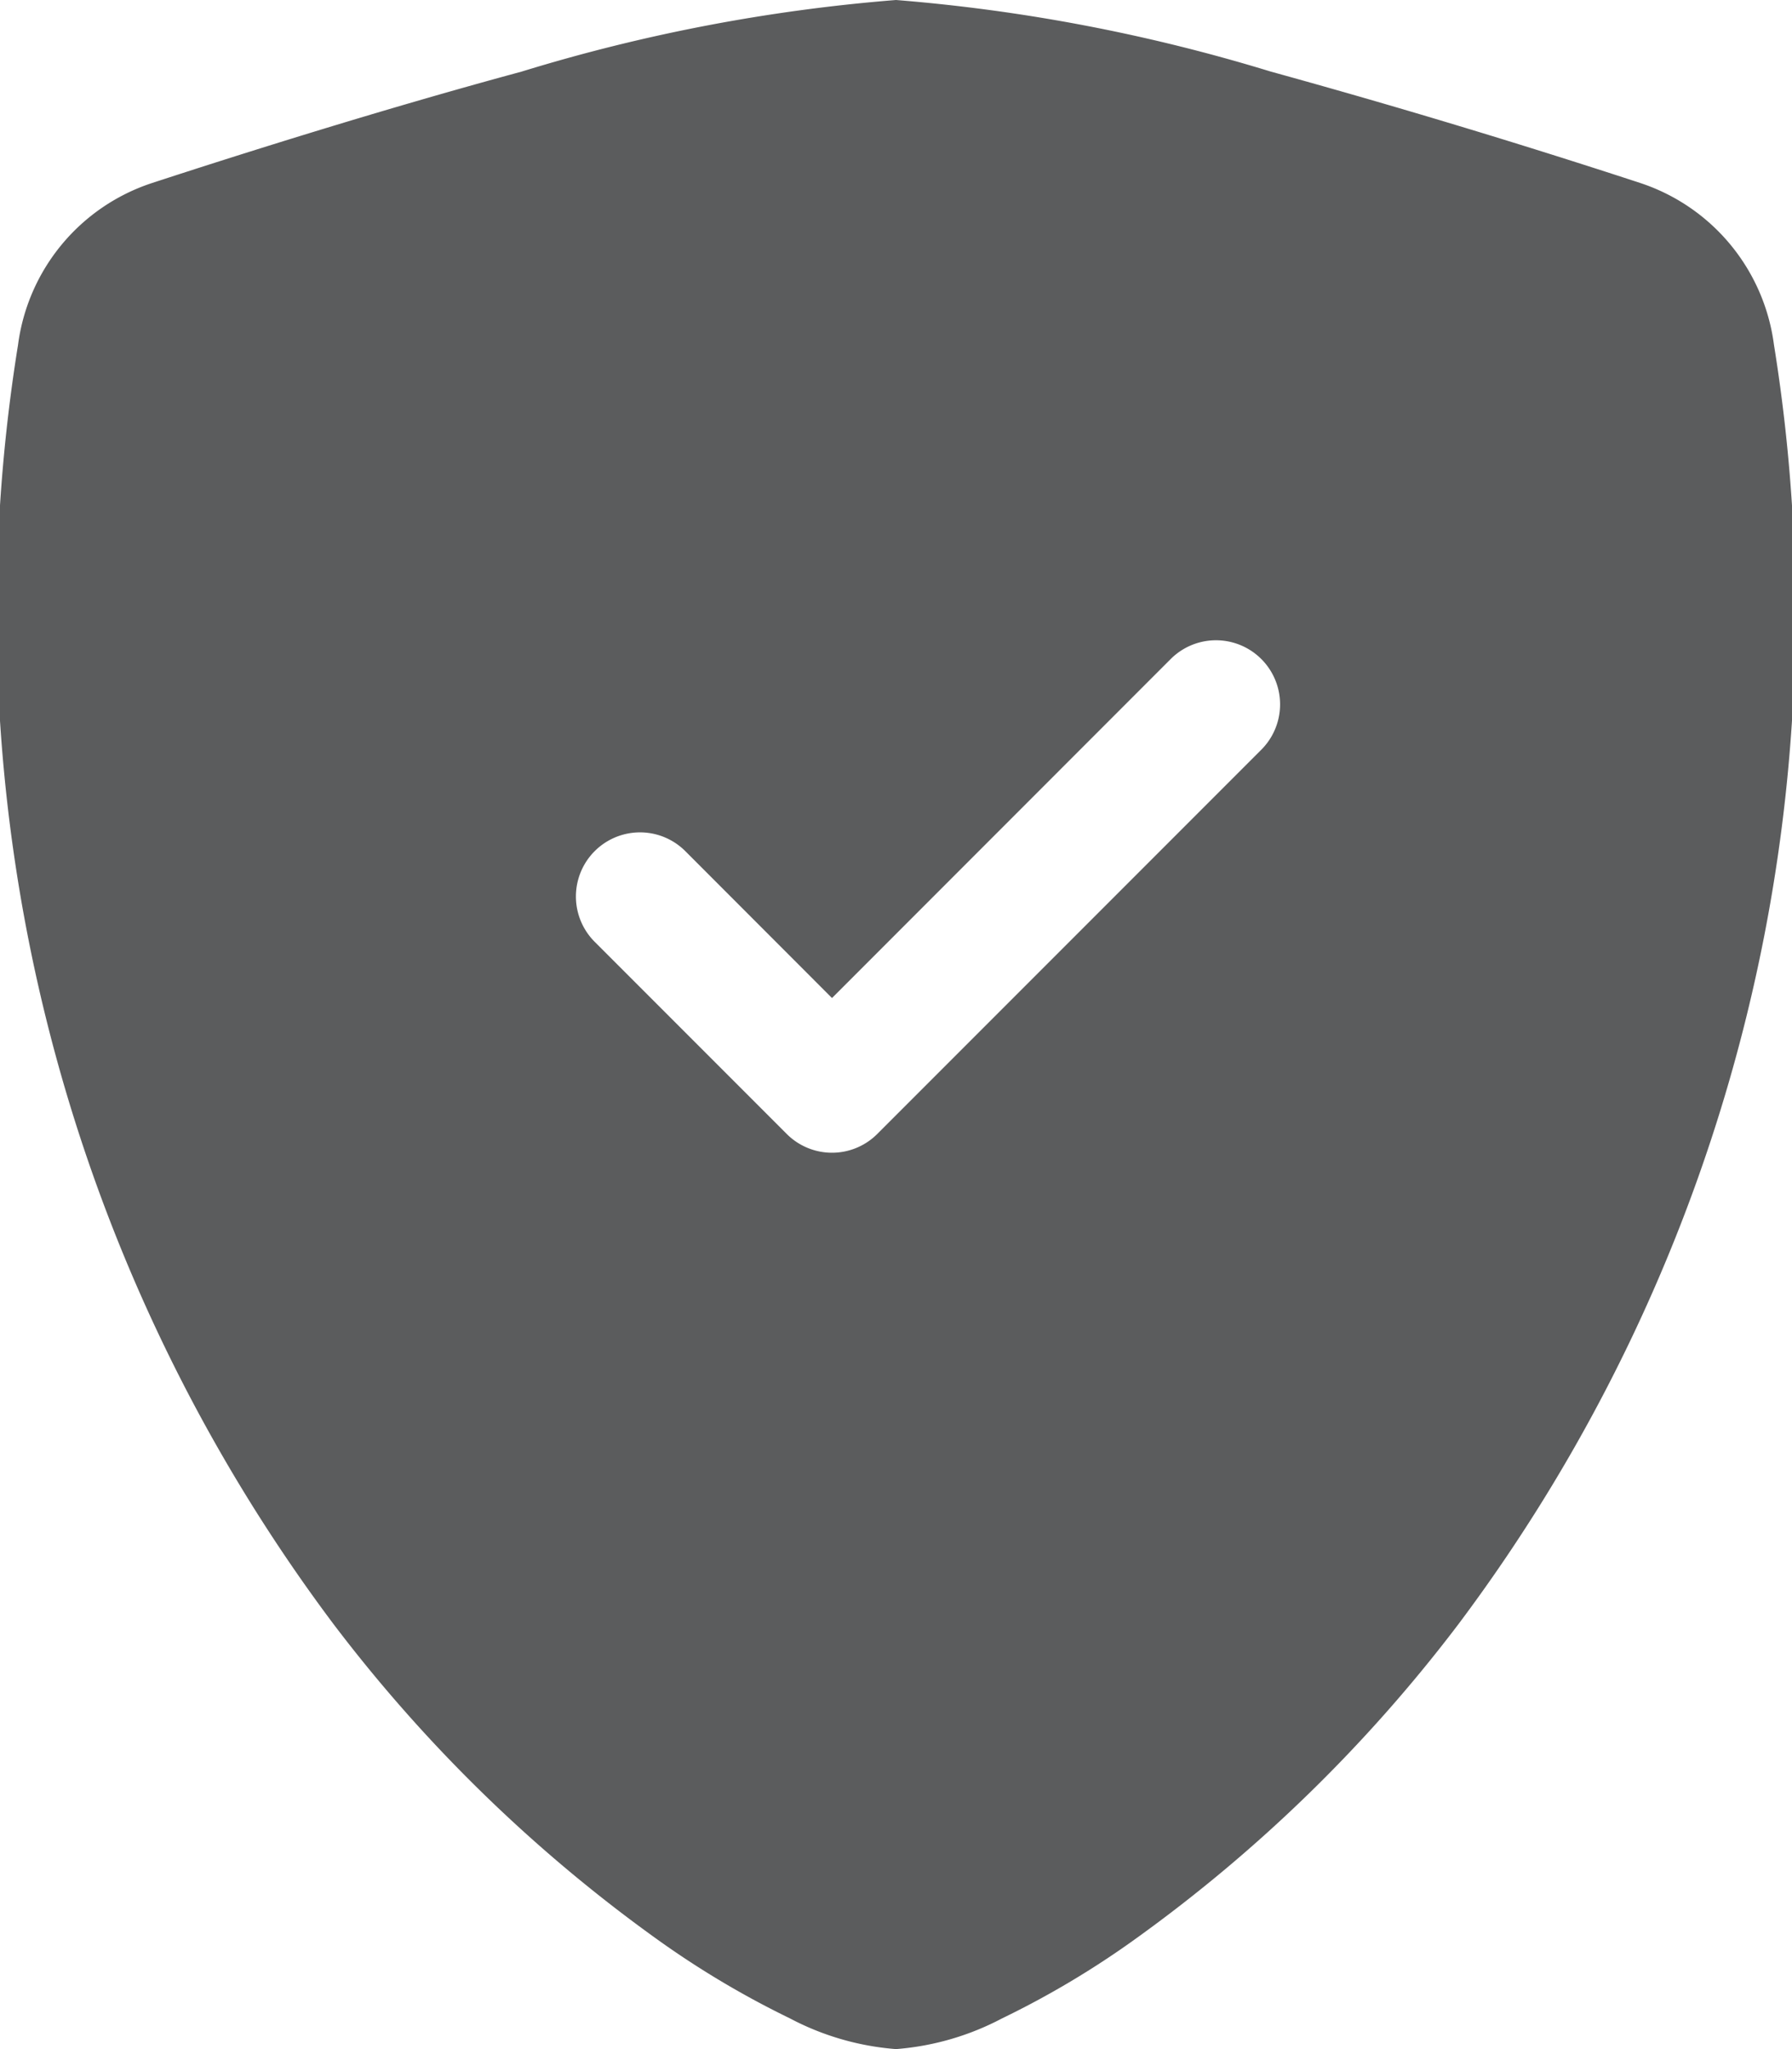
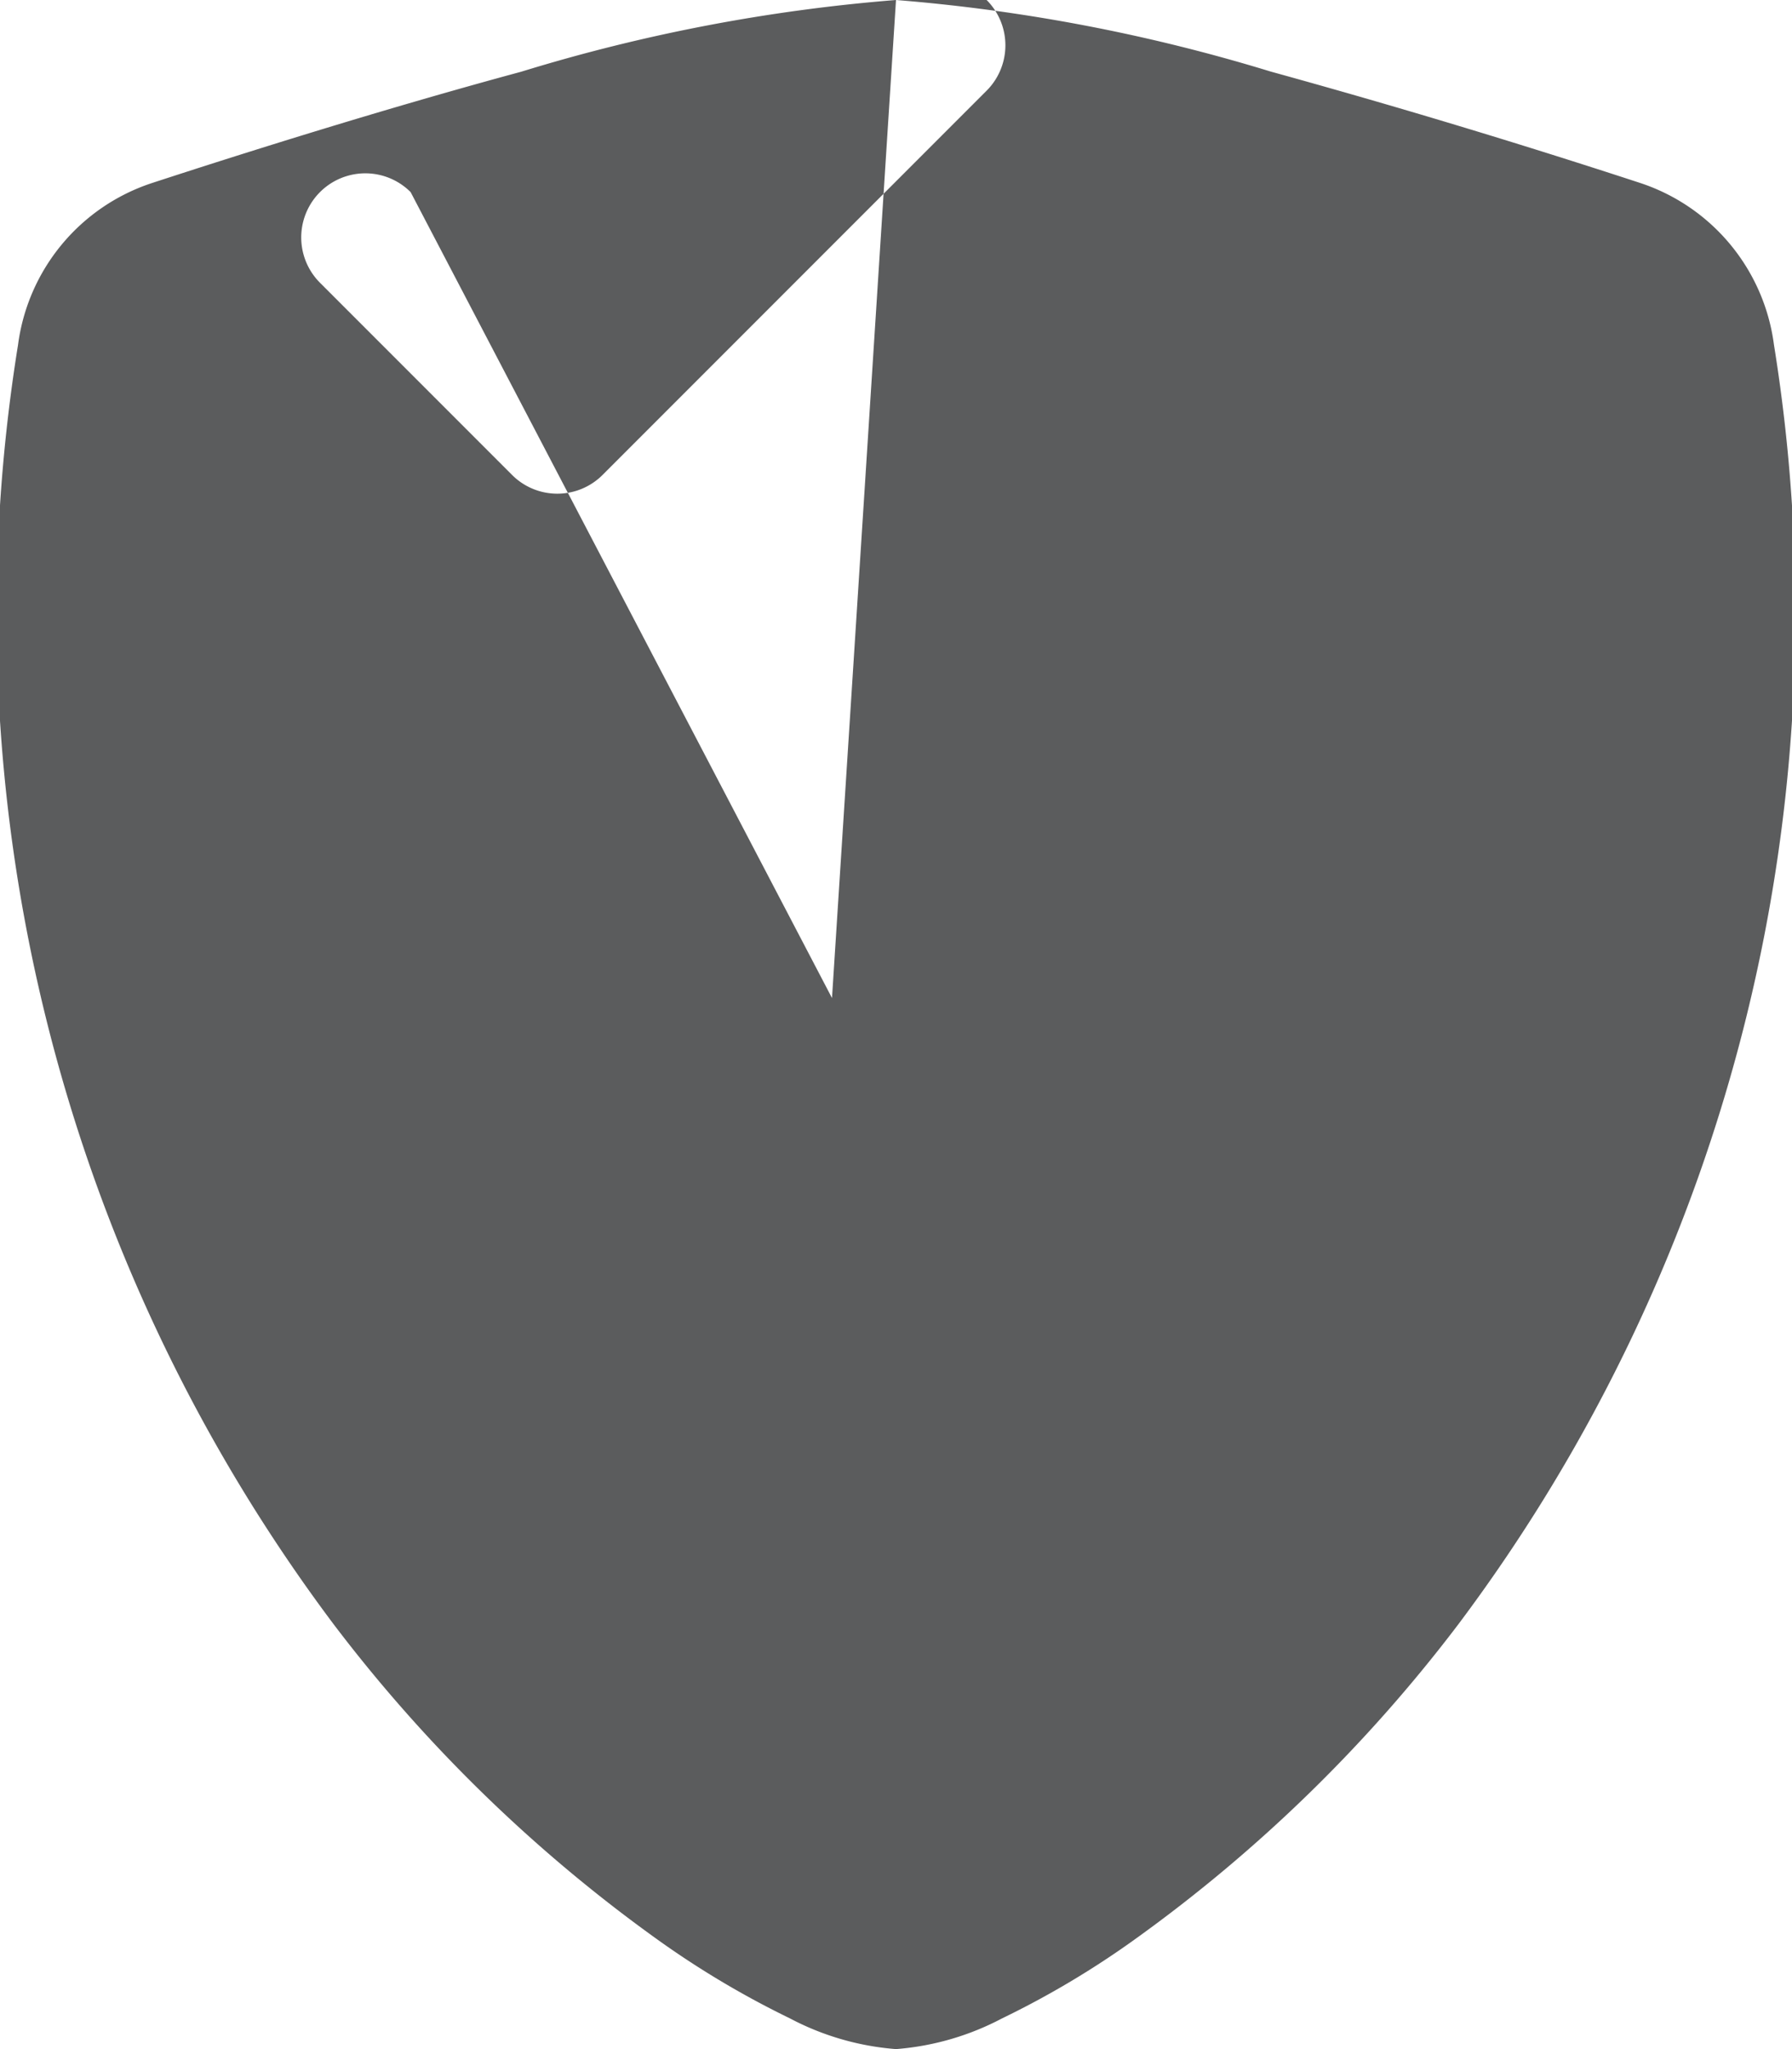
<svg xmlns="http://www.w3.org/2000/svg" width="14" height="16" viewBox="0 0 14 16">
-   <path id="shield-fill-check" d="M8,0A13.613,13.613,0,0,0,5.072.56c-1.11.3-2.229.655-2.887.87A1.54,1.54,0,0,0,1.141,2.692a13.154,13.154,0,0,0,2.465,9.99,11.8,11.8,0,0,0,2.517,2.453,7.088,7.088,0,0,0,1.048.625A2.121,2.121,0,0,0,8,16a2.126,2.126,0,0,0,.829-.24,7,7,0,0,0,1.048-.625,11.8,11.8,0,0,0,2.517-2.453,13.154,13.154,0,0,0,2.465-9.99,1.54,1.54,0,0,0-1.044-1.263Q12.382.96,10.928.559A13.727,13.727,0,0,0,8,0m2.146,5.146a.5.5,0,0,1,.708.708l-3,3a.5.5,0,0,1-.708,0l-1.5-1.5a.5.5,0,0,1,.708-.708L7.5,7.793Z" transform="translate(-1)" fill="#5b5c5d" fill-rule="evenodd" />
+   <path id="shield-fill-check" d="M8,0A13.613,13.613,0,0,0,5.072.56c-1.11.3-2.229.655-2.887.87A1.54,1.54,0,0,0,1.141,2.692a13.154,13.154,0,0,0,2.465,9.99,11.8,11.8,0,0,0,2.517,2.453,7.088,7.088,0,0,0,1.048.625A2.121,2.121,0,0,0,8,16a2.126,2.126,0,0,0,.829-.24,7,7,0,0,0,1.048-.625,11.8,11.8,0,0,0,2.517-2.453,13.154,13.154,0,0,0,2.465-9.99,1.54,1.54,0,0,0-1.044-1.263Q12.382.96,10.928.559A13.727,13.727,0,0,0,8,0a.5.5,0,0,1,.708.708l-3,3a.5.5,0,0,1-.708,0l-1.5-1.5a.5.5,0,0,1,.708-.708L7.5,7.793Z" transform="translate(-1)" fill="#5b5c5d" fill-rule="evenodd" />
</svg>